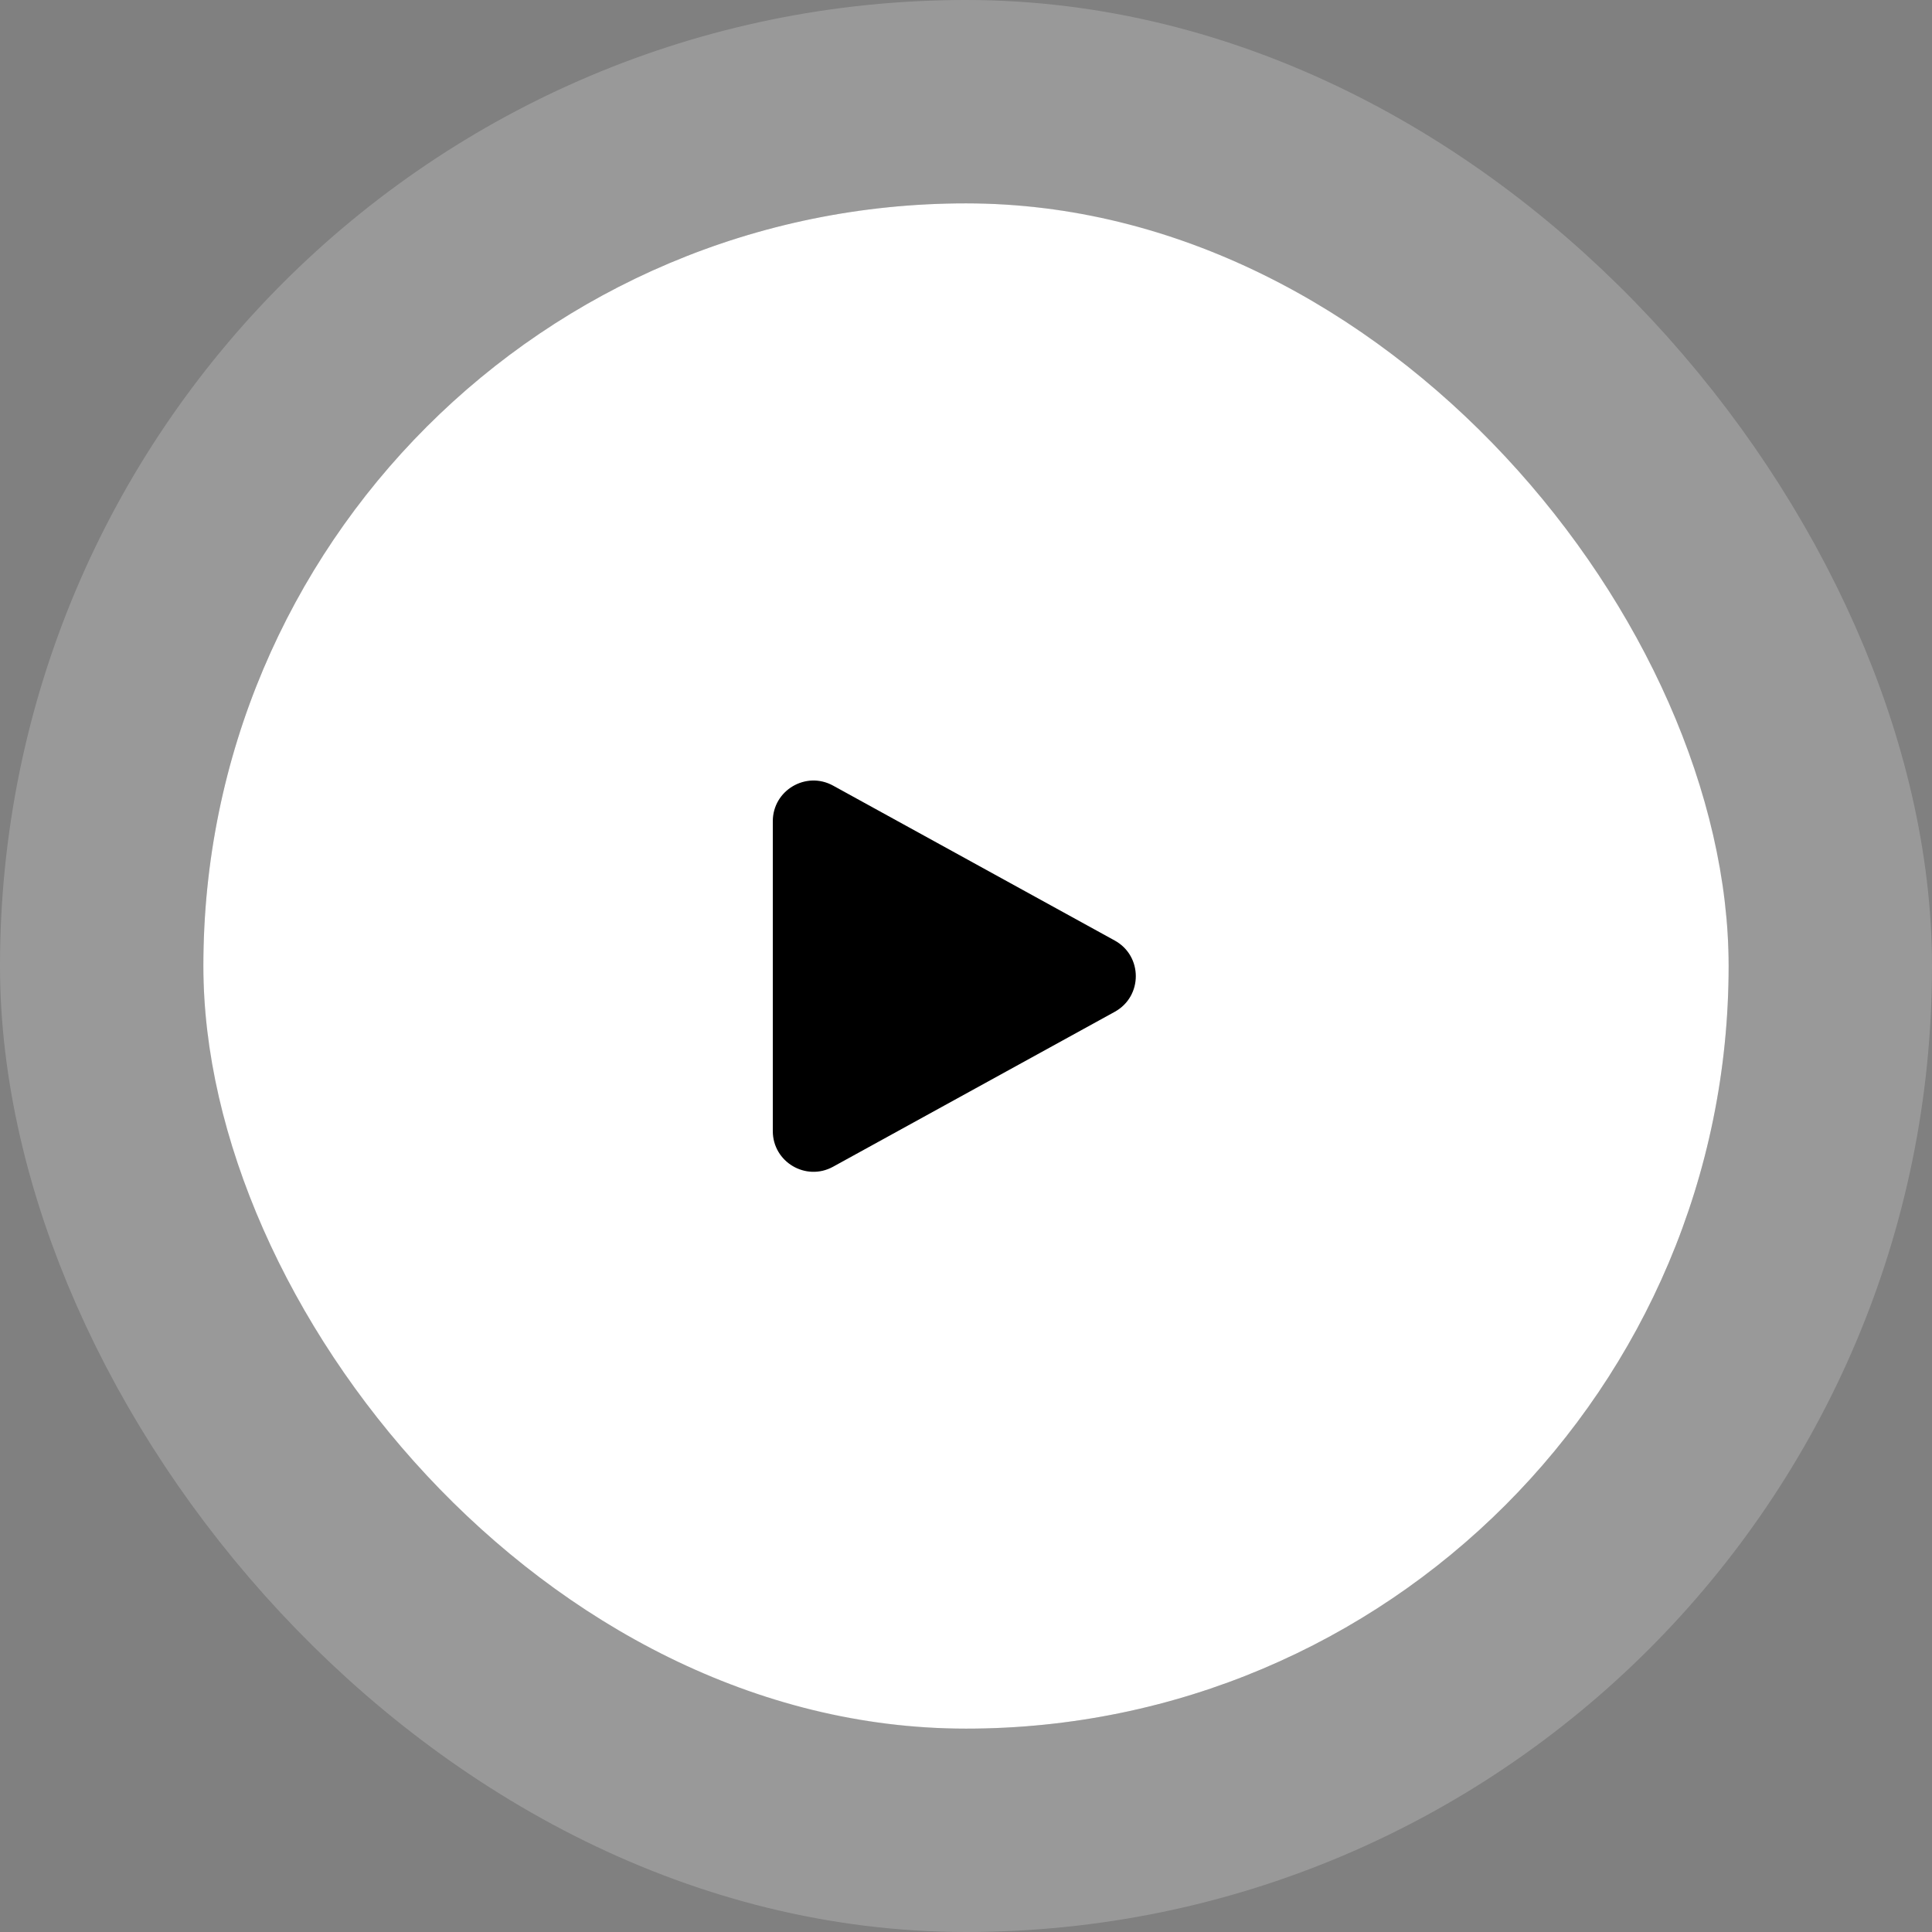
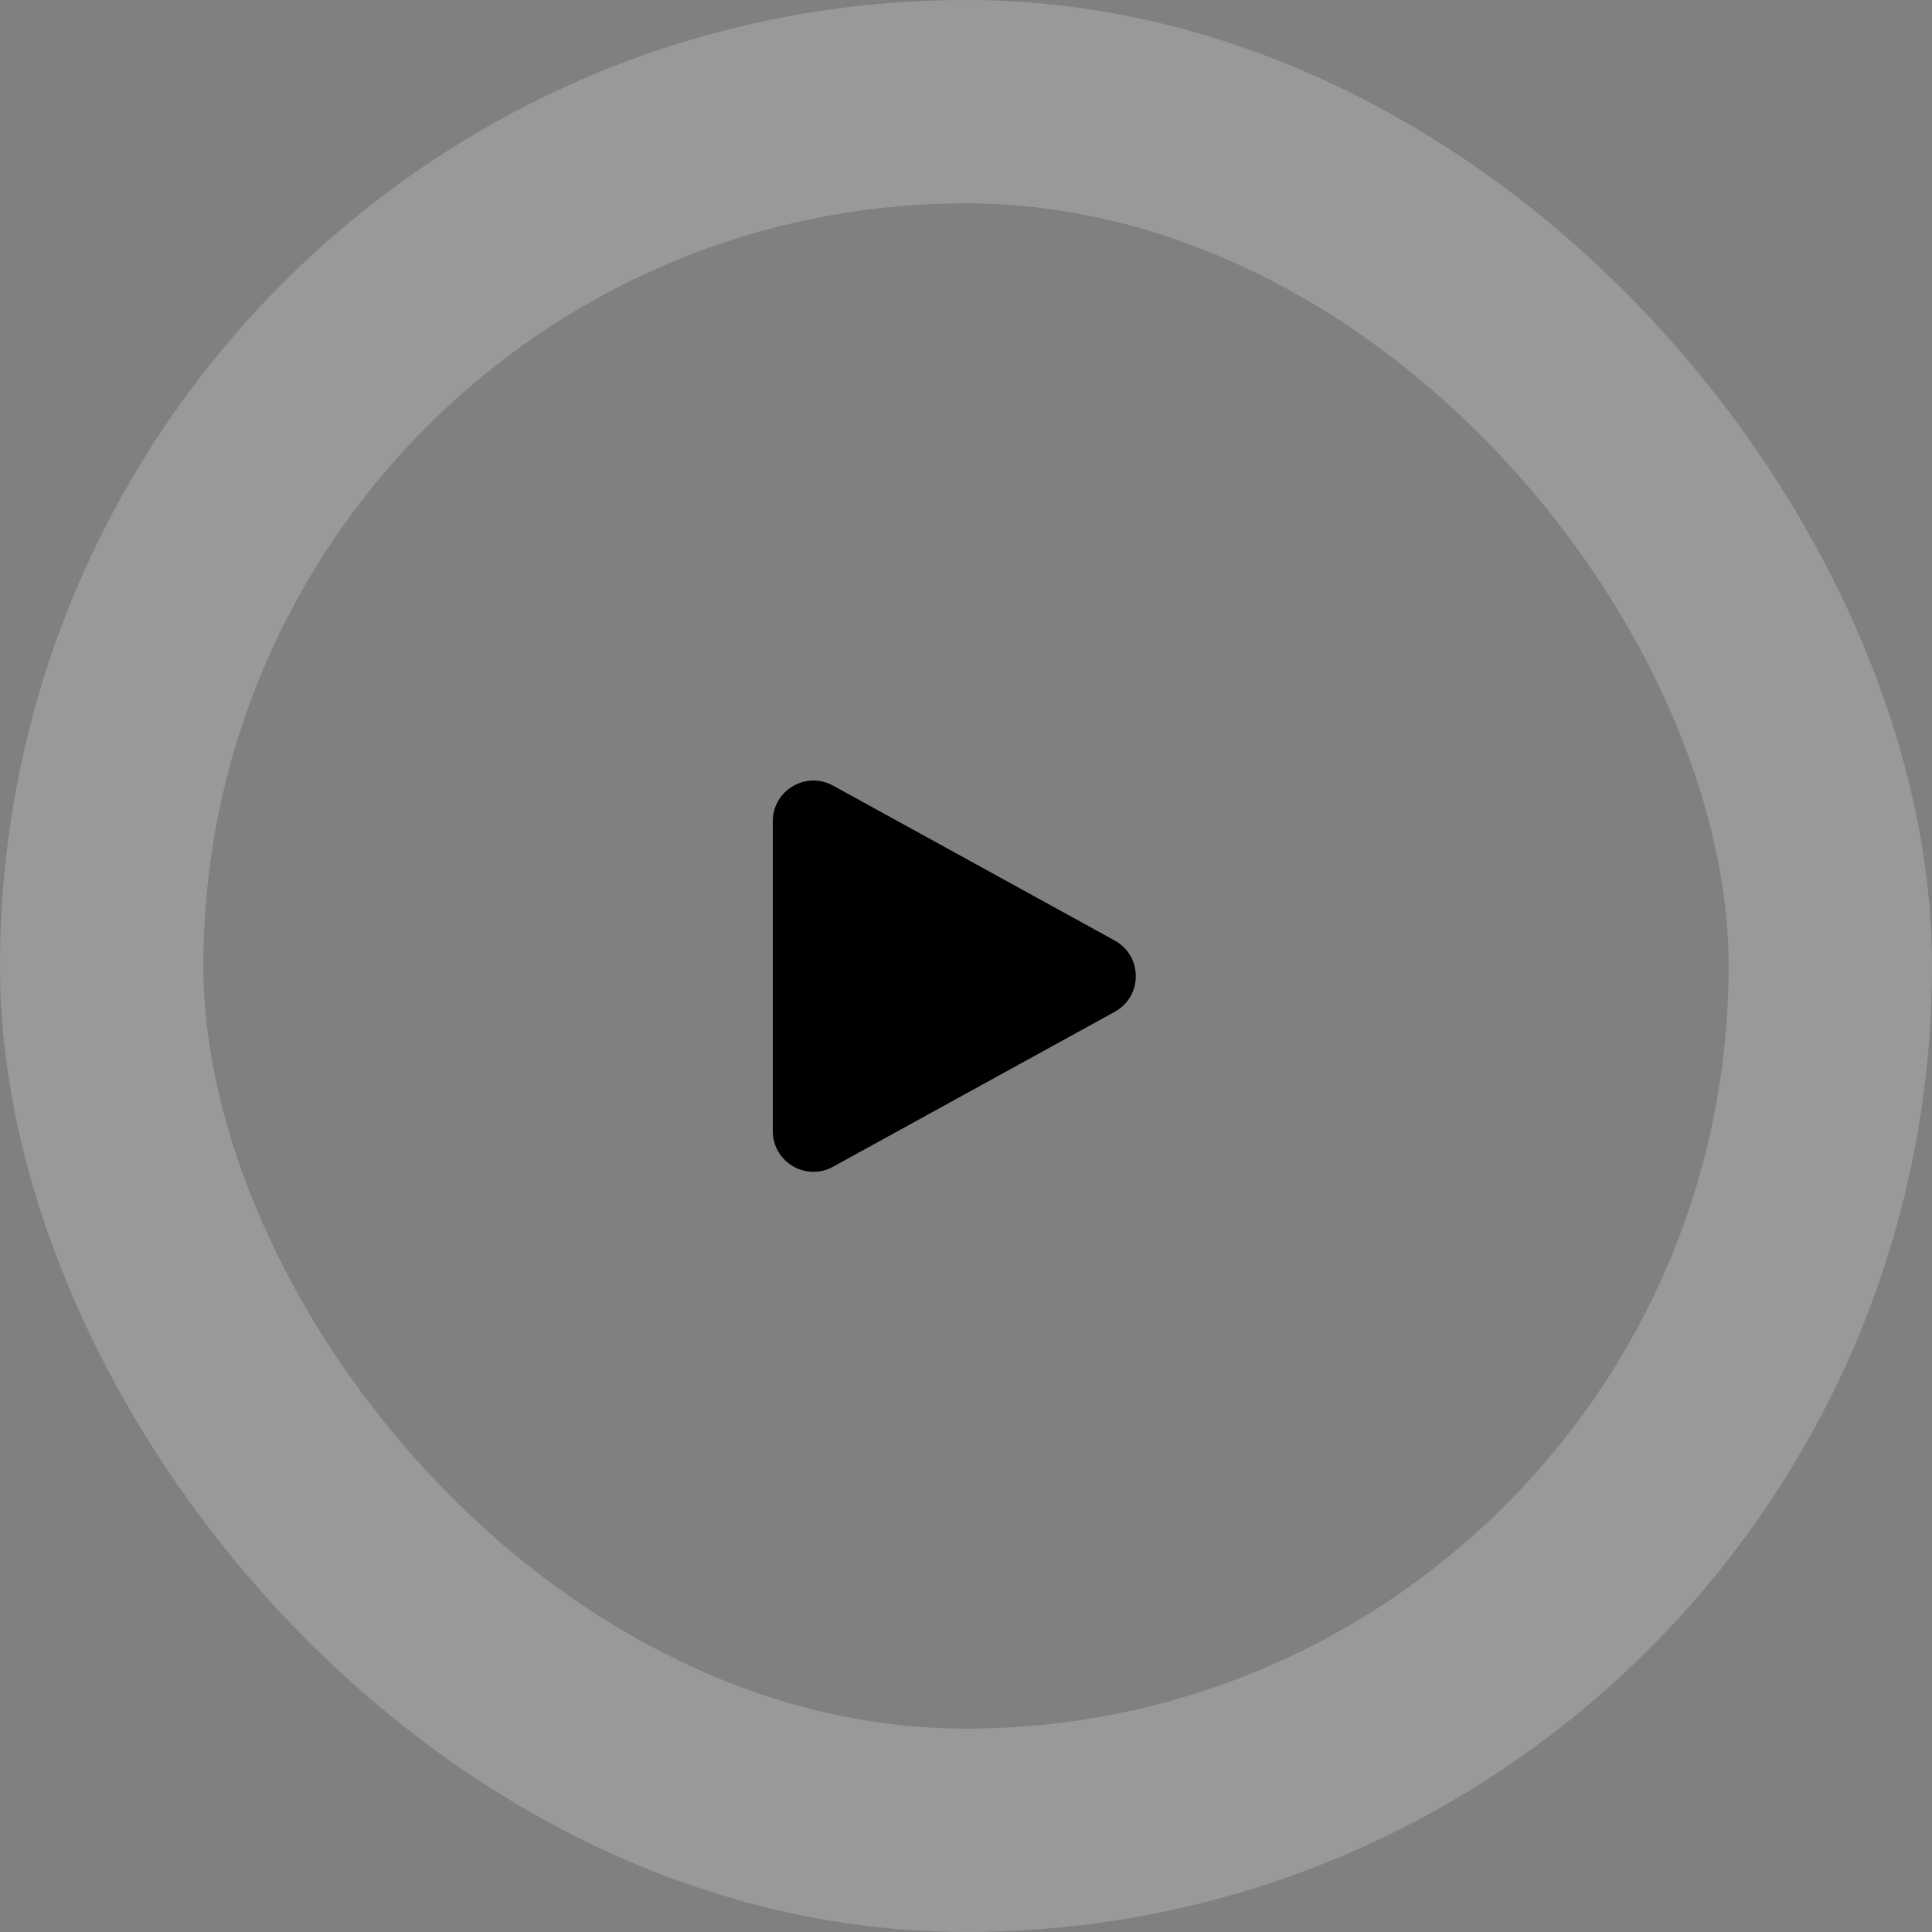
<svg xmlns="http://www.w3.org/2000/svg" width="95" height="95" viewBox="0 0 95 95" fill="none">
  <rect x="0" y="0" width="95" height="95" fill="#808080" stroke="none" />
-   <rect x="10" y="10" width="75" height="75" rx="37.5" fill="white" />
  <rect x="5" y="5" width="85" height="85" rx="42.5" stroke="white" stroke-opacity="0.2" stroke-width="10" />
-   <path d="M54.814 46.248C56.195 47.007 56.195 48.993 54.814 49.752L40.964 57.37C39.631 58.103 38 57.139 38 55.617L38 40.383C38 38.861 39.631 37.897 40.964 38.63L54.814 46.248Z" fill="black" />
+   <path d="M54.814 46.248C56.195 47.007 56.195 48.993 54.814 49.752L40.964 57.37C39.631 58.103 38 57.139 38 55.617L38 40.383C38 38.861 39.631 37.897 40.964 38.63Z" fill="black" />
</svg>